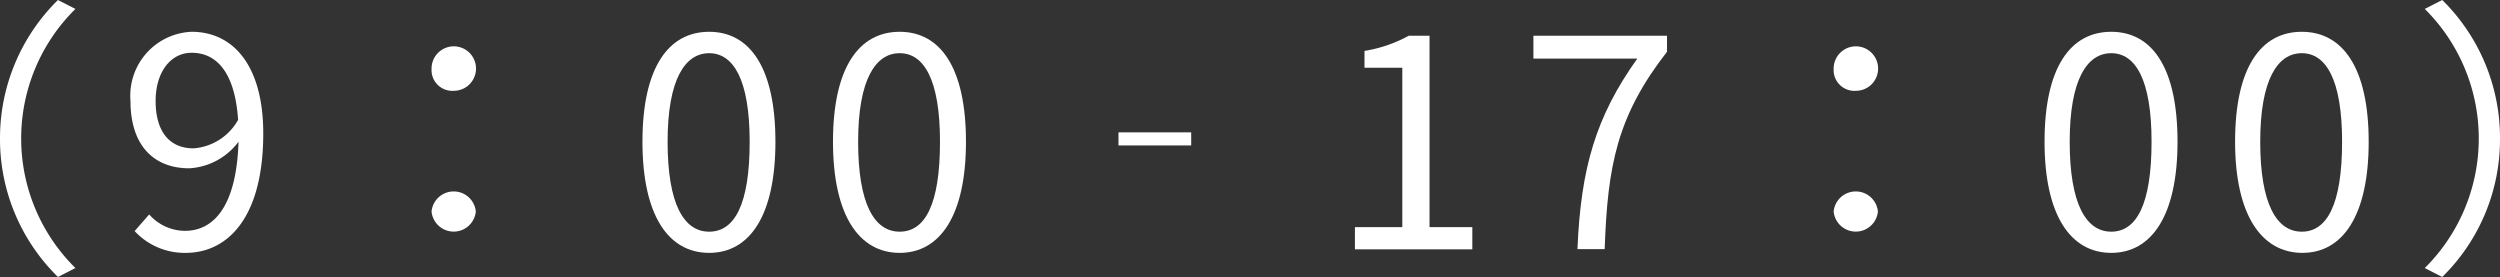
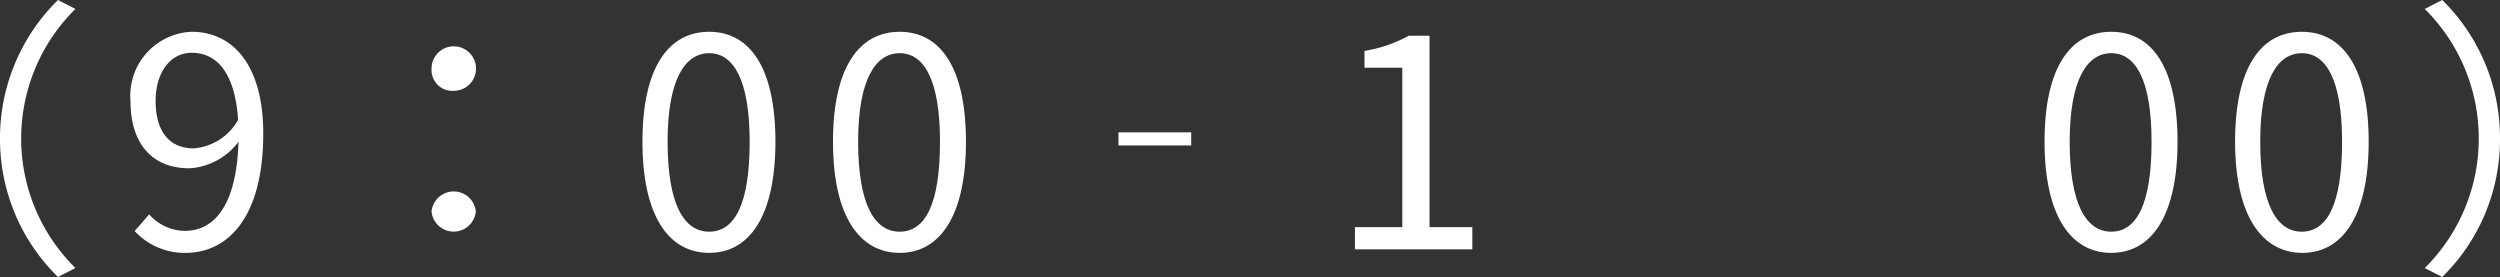
<svg xmlns="http://www.w3.org/2000/svg" viewBox="0 0 120.32 13.33">
  <rect x="0" y="0" width="120.32" height="13.33" fill="#333333" stroke="none" />
  <defs>
    <style>.cls-1{fill:#fff;}</style>
  </defs>
  <title>ft7</title>
  <g id="Layer_2" data-name="Layer 2">
    <g id="ol">
-       <path class="cls-1" d="M0,6.67A9.32,9.32,0,0,1,2.79,0l.84.43a8.75,8.75,0,0,0,0,12.47l-.84.43A9.28,9.28,0,0,1,0,6.67Z" />
+       <path class="cls-1" d="M0,6.67A9.32,9.32,0,0,1,2.79,0l.84.43a8.75,8.75,0,0,0,0,12.47l-.84.43A9.28,9.28,0,0,1,0,6.67" />
      <path class="cls-1" d="M7.18,10.32a2.31,2.31,0,0,0,1.72.79c1.33,0,2.48-1.09,2.58-4.29A3.18,3.18,0,0,1,9.11,8.1C7.4,8.1,6.28,7,6.28,4.86A3.08,3.08,0,0,1,9.22,1.53c2,0,3.45,1.62,3.45,4.89,0,4.16-1.79,5.75-3.73,5.75a3.27,3.27,0,0,1-2.46-1.05Zm4.28-4.55c-.14-2.11-.92-3.23-2.24-3.23-1,0-1.73.92-1.73,2.32S8.1,7.14,9.32,7.14A2.69,2.69,0,0,0,11.46,5.77Z" />
      <path class="cls-1" d="M20.77,3.32a1.07,1.07,0,1,1,1.07,1.05A1,1,0,0,1,20.77,3.32Zm0,6.86a1.07,1.07,0,0,1,2.13,0,1.07,1.07,0,0,1-2.13,0Z" />
      <path class="cls-1" d="M30.92,6.82c0-3.57,1.25-5.29,3.21-5.29s3.19,1.73,3.19,5.29-1.24,5.35-3.19,5.35S30.92,10.39,30.92,6.82Zm5.16,0c0-3-.79-4.26-1.95-4.26s-2,1.26-2,4.26.78,4.33,2,4.33S36.08,9.85,36.08,6.82Z" />
      <path class="cls-1" d="M40.09,6.82c0-3.57,1.25-5.29,3.21-5.29s3.19,1.73,3.19,5.29-1.25,5.35-3.19,5.35S40.09,10.39,40.09,6.82Zm5.15,0c0-3-.78-4.26-1.94-4.26s-2,1.26-2,4.26.78,4.33,2,4.33S45.24,9.85,45.24,6.82Z" />
      <path class="cls-1" d="M57.33,6.37V7h-3.5V6.37Z" />
      <path class="cls-1" d="M65.21,10.93h2.28V3.26H65.67V2.45a6.61,6.61,0,0,0,2.13-.73h1v9.21h2.06V12H65.21Z" />
-       <path class="cls-1" d="M78.8,2.82h-5V1.72h6.43v.77c-2.41,3.1-2.86,5.48-3,9.5H75.92C76.08,8.1,76.8,5.62,78.8,2.82Z" />
-       <path class="cls-1" d="M88.25,3.32a1.07,1.07,0,1,1,1.07,1.05A1,1,0,0,1,88.25,3.32Zm0,6.86a1.07,1.07,0,0,1,2.13,0,1.07,1.07,0,0,1-2.13,0Z" />
      <path class="cls-1" d="M98.4,6.82c0-3.57,1.24-5.29,3.21-5.29s3.19,1.73,3.19,5.29-1.25,5.35-3.19,5.35S98.4,10.39,98.4,6.82Zm5.15,0c0-3-.78-4.26-1.94-4.26s-2,1.26-2,4.26.79,4.33,2,4.33S103.55,9.85,103.55,6.82Z" />
      <path class="cls-1" d="M107.57,6.82c0-3.57,1.24-5.29,3.21-5.29S114,3.26,114,6.82s-1.25,5.35-3.19,5.35S107.57,10.39,107.57,6.82Zm5.15,0c0-3-.78-4.26-1.94-4.26s-2,1.26-2,4.26.79,4.33,2,4.33S112.72,9.85,112.72,6.82Z" />
      <path class="cls-1" d="M120.32,6.67a9.27,9.27,0,0,1-2.78,6.66l-.84-.43a8.78,8.78,0,0,0,0-12.47l.84-.43A9.31,9.31,0,0,1,120.32,6.67Z" />
    </g>
  </g>
</svg>